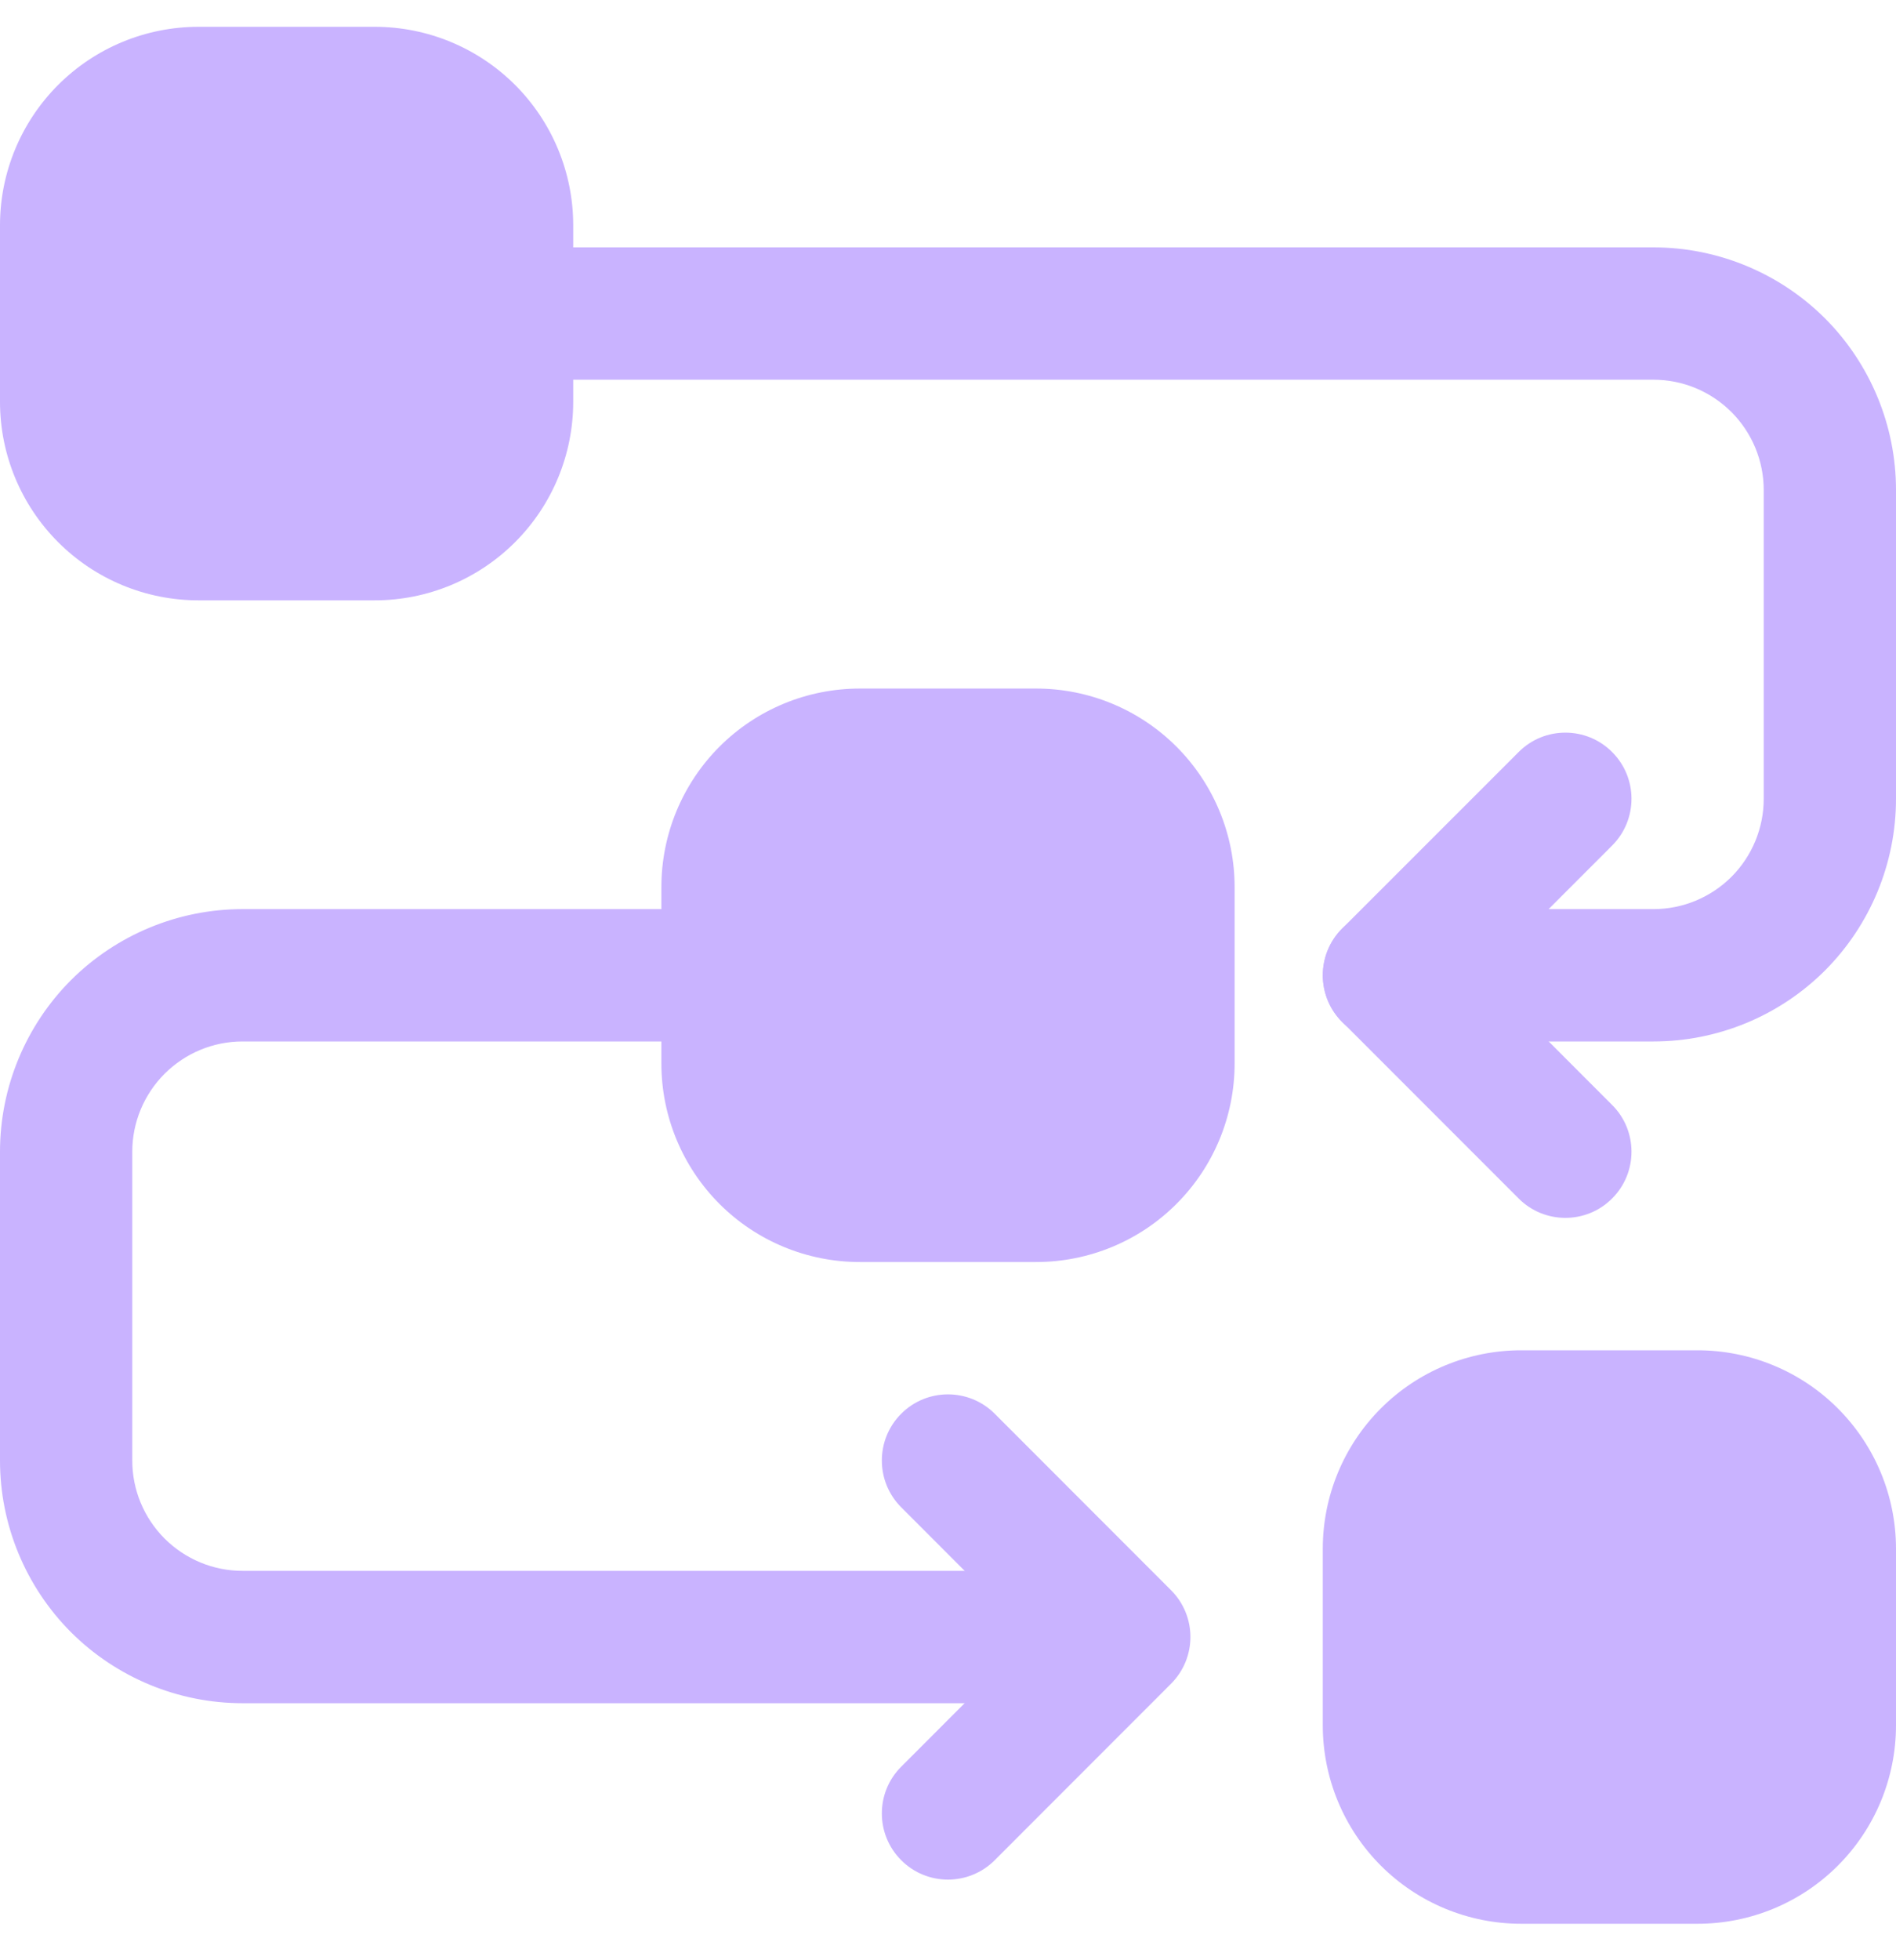
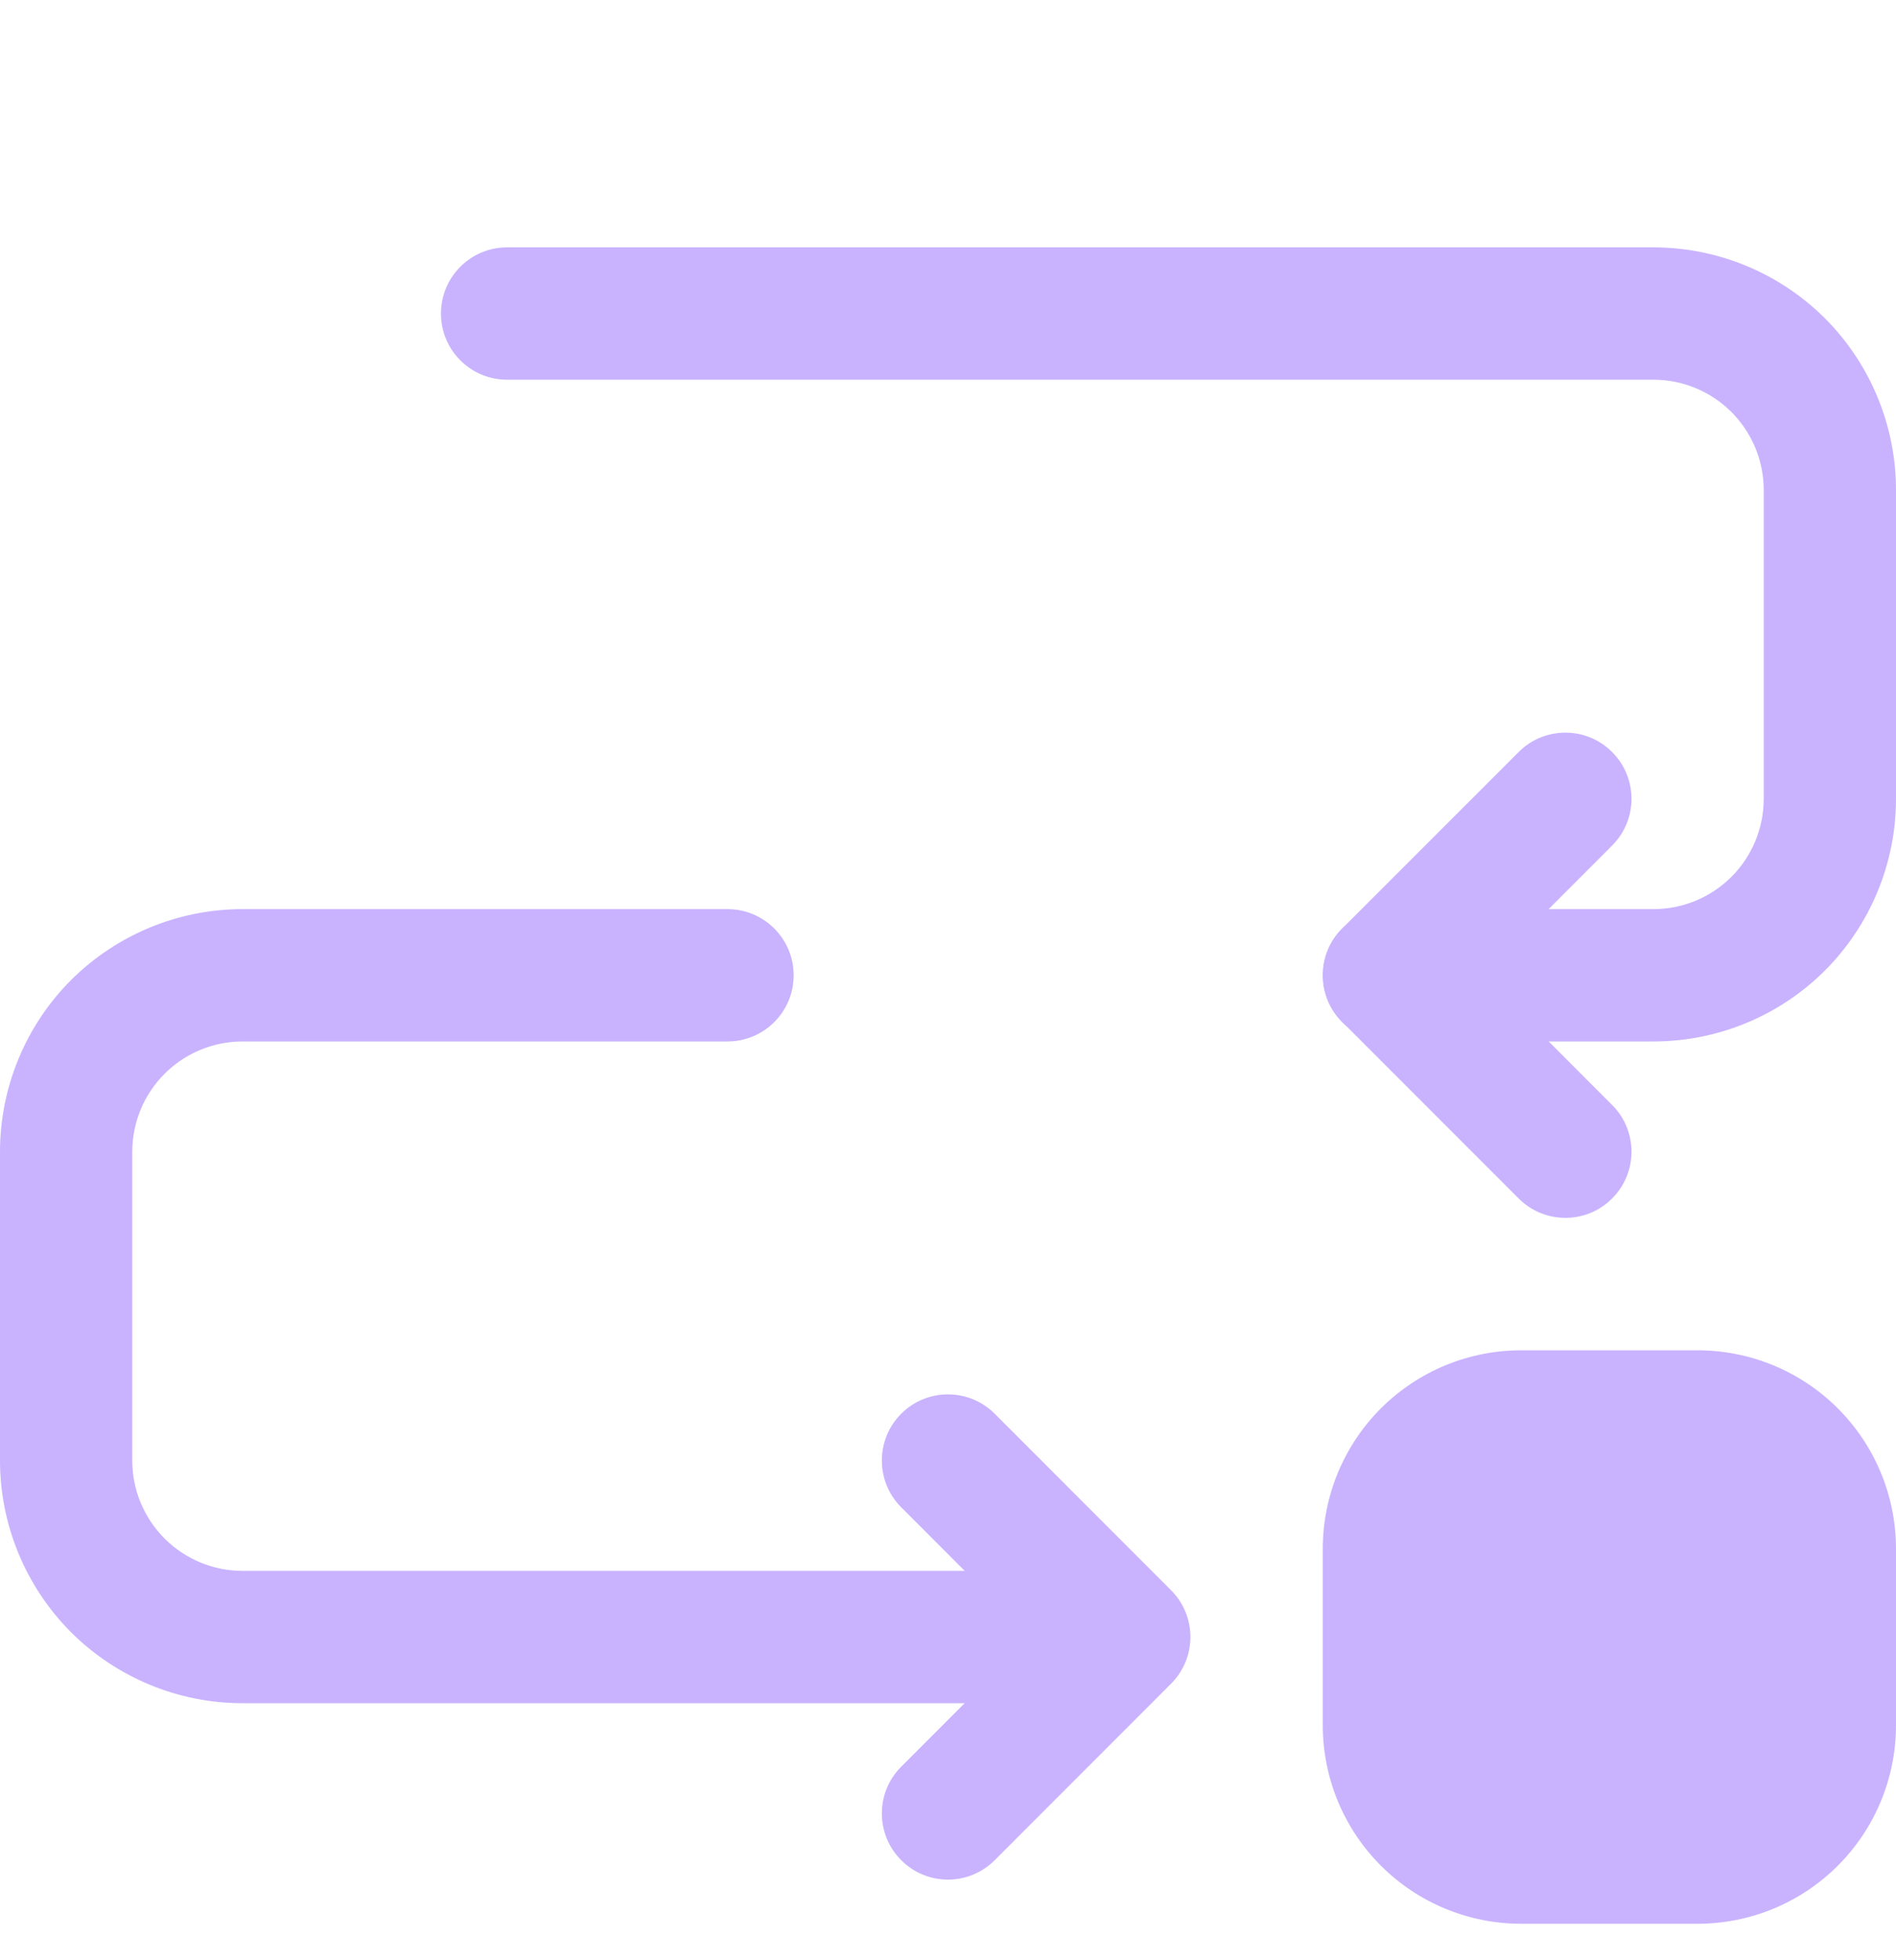
<svg xmlns="http://www.w3.org/2000/svg" width="30" height="31" viewBox="0 0 30 31" fill="none">
-   <path fill-rule="evenodd" clip-rule="evenodd" d="M10.465 14.028V16.819C10.465 17.652 10.796 18.45 11.384 19.039C11.973 19.628 12.771 19.958 13.604 19.958H16.395C17.228 19.958 18.026 19.628 18.615 19.039C19.204 18.45 19.535 17.652 19.535 16.819V14.028C19.535 13.195 19.204 12.397 18.615 11.808C18.026 11.219 17.228 10.889 16.395 10.889H13.604C12.771 10.889 11.973 11.219 11.384 11.808C10.796 12.397 10.465 13.195 10.465 14.028Z" fill="#C9B3FF" />
-   <path fill-rule="evenodd" clip-rule="evenodd" d="M0 3.563V6.354C0 7.187 0.331 7.985 0.92 8.574C1.508 9.163 2.307 9.494 3.14 9.494H5.93C6.763 9.494 7.561 9.163 8.15 8.574C8.739 7.985 9.07 7.187 9.07 6.354V3.563C9.07 2.73 8.739 1.932 8.15 1.343C7.561 0.755 6.763 0.424 5.93 0.424H3.14C2.307 0.424 1.508 0.755 0.92 1.343C0.331 1.932 0 2.73 0 3.563Z" fill="#C9B3FF" />
  <path fill-rule="evenodd" clip-rule="evenodd" d="M20.93 24.493V27.284C20.93 28.117 21.26 28.915 21.849 29.504C22.438 30.093 23.236 30.423 24.069 30.423H26.86C27.693 30.423 28.491 30.093 29.08 29.504C29.669 28.915 30 28.117 30 27.284V24.493C30 23.66 29.669 22.862 29.08 22.273C28.491 21.684 27.693 21.354 26.86 21.354H24.069C23.236 21.354 22.438 21.684 21.849 22.273C21.26 22.862 20.93 23.66 20.93 24.493Z" fill="#C9B3FF" />
  <path fill-rule="evenodd" clip-rule="evenodd" d="M8.023 6.005H26.163C26.626 6.005 27.068 6.189 27.396 6.516C27.723 6.844 27.907 7.286 27.907 7.749V12.633C27.907 13.096 27.723 13.539 27.396 13.867C27.068 14.193 26.626 14.377 26.163 14.377H21.977C21.399 14.377 20.93 14.846 20.93 15.424C20.93 16.001 21.399 16.47 21.977 16.47H26.163C27.18 16.47 28.157 16.066 28.877 15.347C29.595 14.627 30 13.65 30 12.633C30 11.122 30 9.26 30 7.749C30 6.732 29.595 5.755 28.877 5.035C28.157 4.317 27.18 3.912 26.163 3.912C20.464 3.912 8.023 3.912 8.023 3.912C7.445 3.912 6.977 4.381 6.977 4.959C6.977 5.536 7.445 6.005 8.023 6.005Z" fill="#C9B3FF" />
  <path fill-rule="evenodd" clip-rule="evenodd" d="M16.395 24.842H3.837C3.374 24.842 2.932 24.658 2.604 24.331C2.277 24.003 2.093 23.561 2.093 23.098C2.093 21.587 2.093 19.725 2.093 18.214C2.093 17.751 2.277 17.309 2.604 16.981C2.932 16.654 3.374 16.47 3.837 16.47H11.512C12.089 16.47 12.558 16.001 12.558 15.424C12.558 14.846 12.089 14.377 11.512 14.377H3.837C2.82 14.377 1.843 14.782 1.123 15.5C0.405 16.22 0 17.197 0 18.214V23.098C0 24.115 0.405 25.092 1.123 25.812C1.843 26.53 2.82 26.935 3.837 26.935H16.395C16.973 26.935 17.442 26.466 17.442 25.889C17.442 25.311 16.973 24.842 16.395 24.842Z" fill="#C9B3FF" />
  <path fill-rule="evenodd" clip-rule="evenodd" d="M25.508 17.474L23.458 15.423L25.508 13.372C25.917 12.964 25.917 12.3 25.508 11.893C25.101 11.484 24.436 11.484 24.029 11.893L21.238 14.683C20.829 15.092 20.829 15.754 21.238 16.162L24.029 18.953C24.436 19.362 25.101 19.362 25.508 18.953C25.917 18.546 25.917 17.881 25.508 17.474Z" fill="#C9B3FF" />
  <path fill-rule="evenodd" clip-rule="evenodd" d="M15.739 29.418L18.529 26.627C18.938 26.218 18.938 25.557 18.529 25.148L15.739 22.357C15.331 21.949 14.667 21.949 14.26 22.357C13.851 22.765 13.851 23.429 14.26 23.837L16.309 25.888L14.26 27.939C13.851 28.346 13.851 29.01 14.26 29.418C14.667 29.827 15.331 29.827 15.739 29.418Z" fill="#C9B3FF" />
</svg>